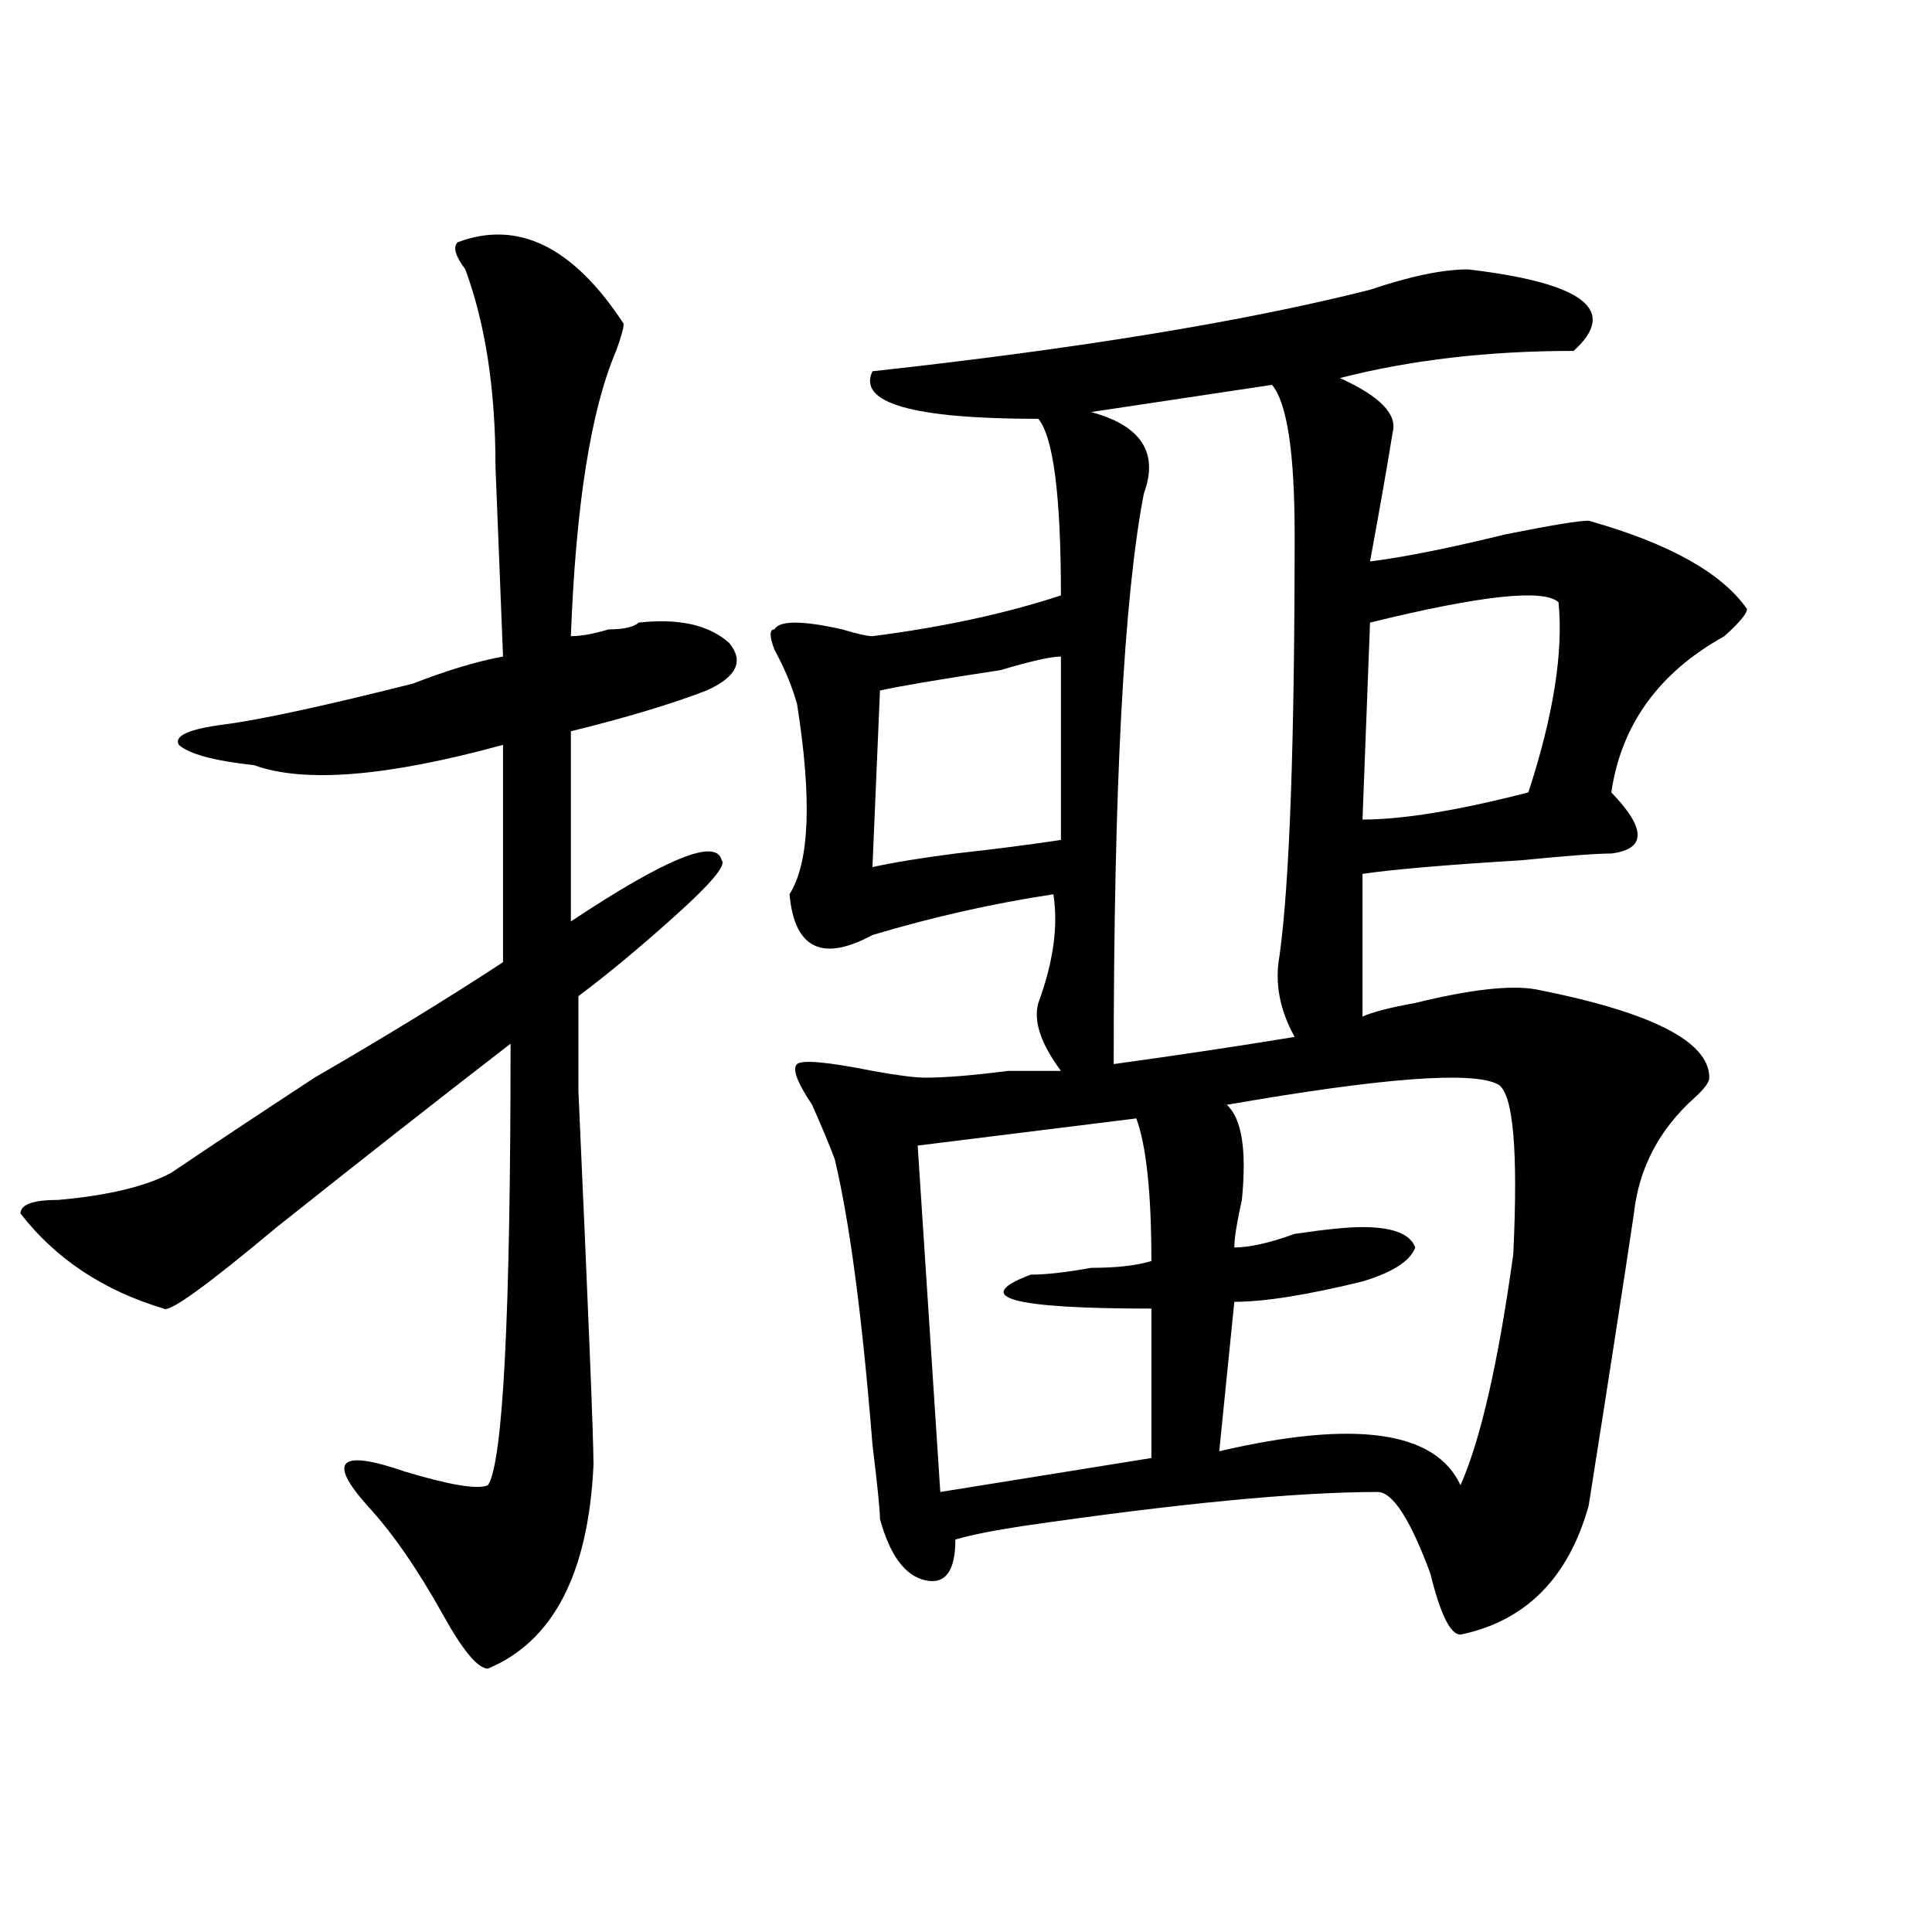
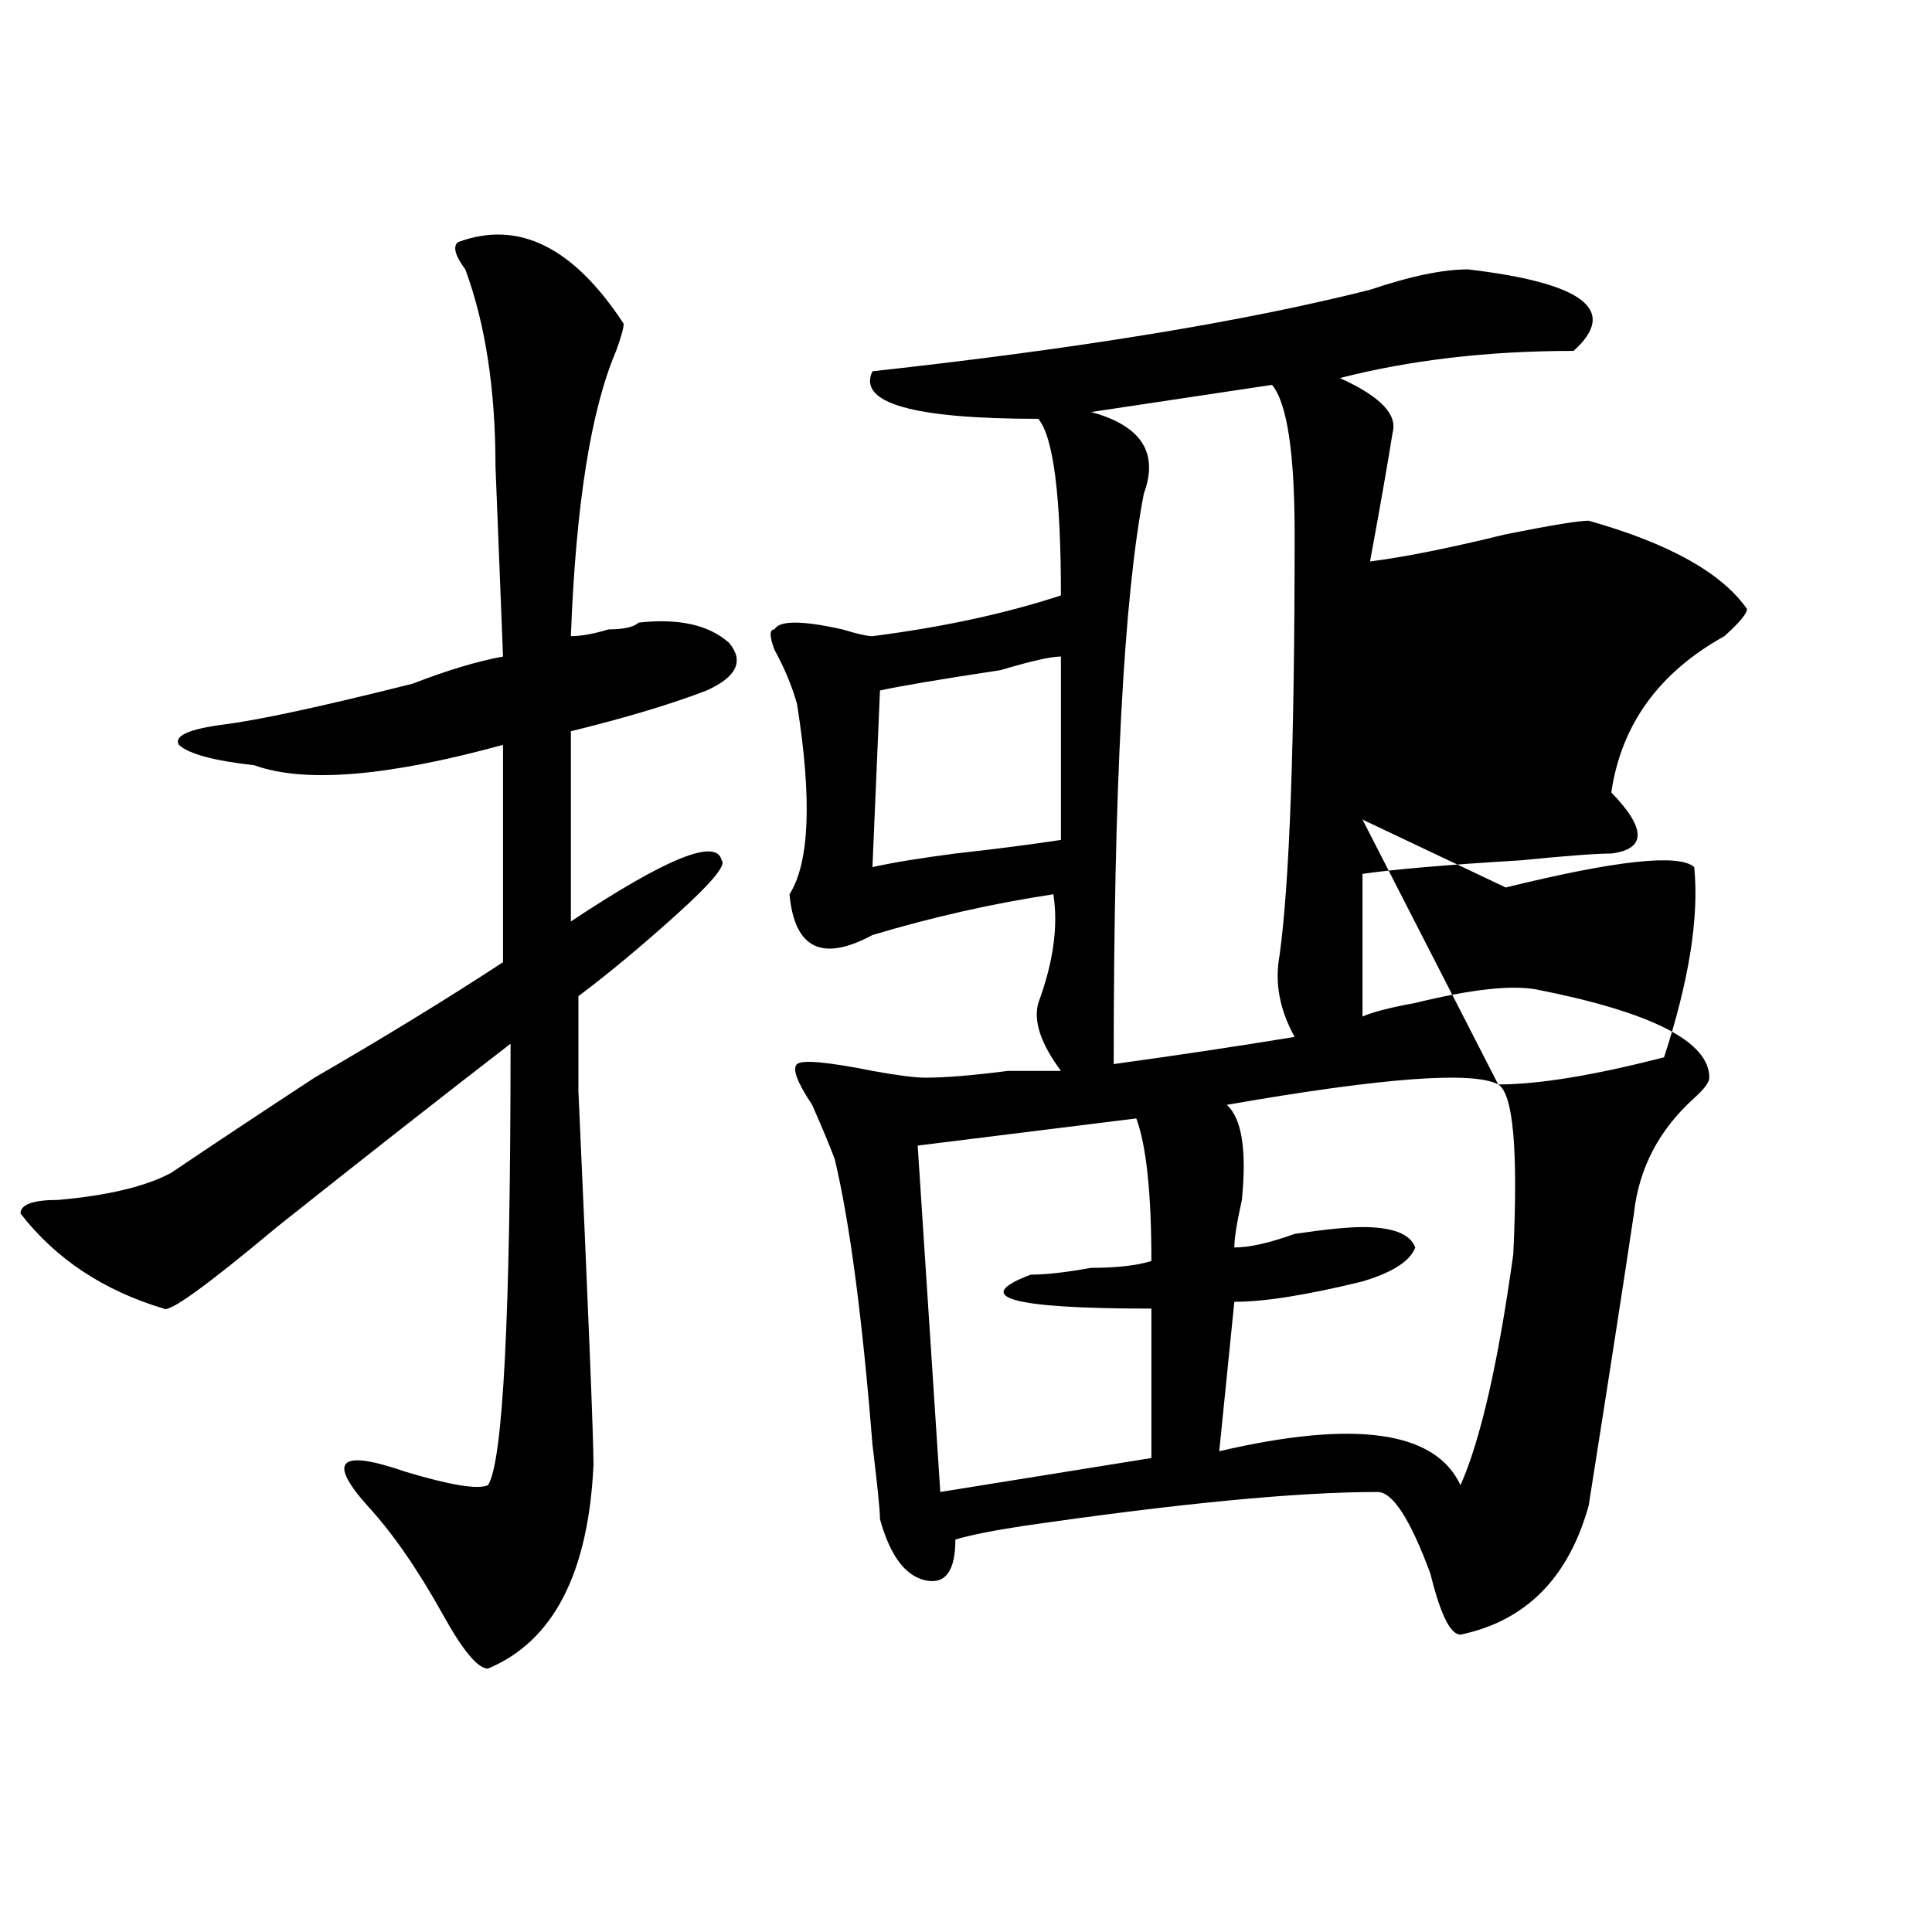
<svg xmlns="http://www.w3.org/2000/svg" version="1.1" id="图层_1" x="0px" y="0px" width="1000px" height="1000px" viewBox="0 0 1000 1000" enable-background="new 0 0 1000 1000" xml:space="preserve">
-   <path d="M236.945,125.375c31.219-11.7,59.815,2.362,85.852,42.188c0,2.362-1.341,7.031-3.902,14.063  c-13.048,30.487-20.853,79.706-23.414,147.656c5.183,0,11.707-1.154,19.512-3.516c7.805,0,12.987-1.154,15.609-3.516  c20.792-2.307,36.401,1.208,46.828,10.547c7.805,9.393,3.902,17.578-11.707,24.609c-18.231,7.031-41.646,14.063-70.242,21.094  v98.438c49.389-32.794,75.425-43.341,78.047-31.641c2.561,2.362-5.244,11.755-23.414,28.125  c-18.231,16.425-35.121,30.487-50.73,42.188c0,11.755,0,28.125,0,49.219c5.183,114.862,7.805,179.297,7.805,193.359  c-2.622,56.25-20.853,91.406-54.633,105.469c-5.243,0-13.048-9.393-23.414-28.125c-13.048-23.401-26.036-42.188-39.023-56.25  c-20.853-23.401-14.329-29.279,19.512-17.578c23.414,7.031,37.683,9.393,42.926,7.031c7.805-11.7,11.707-87.891,11.707-228.516  c-36.462,28.125-76.767,59.766-120.973,94.922c-36.462,30.487-55.974,44.55-58.535,42.188  c-31.219-9.338-55.974-25.763-74.145-49.219c0-4.669,6.464-7.031,19.512-7.031c25.976-2.307,45.487-7.031,58.535-14.063  c20.792-14.063,45.487-30.432,74.145-49.219c36.401-21.094,68.901-40.979,97.559-59.766v-112.5  c-59.876,16.425-102.802,19.94-128.777,10.547c-20.853-2.307-33.841-5.823-39.023-10.547c-2.622-4.669,5.183-8.185,23.414-10.547  c18.171-2.307,50.73-9.338,97.559-21.094c18.171-7.031,33.78-11.7,46.828-14.063l-3.902-98.438  c0-39.825-5.243-73.828-15.609-101.953C235.604,132.406,234.323,127.737,236.945,125.375z M759.859,139.437  c59.815,7.031,78.047,21.094,54.633,42.188c-44.268,0-84.571,4.724-120.973,14.063c20.792,9.393,29.877,18.787,27.316,28.125  c-2.622,16.425-6.524,38.672-11.707,66.797c18.17-2.307,41.584-7.031,70.242-14.063c23.414-4.669,37.682-7.031,42.926-7.031  c41.584,11.755,68.9,26.971,81.949,45.703c0,2.362-3.902,7.031-11.707,14.063c-33.841,18.787-53.353,45.703-58.535,80.859  c18.17,18.787,18.17,29.333,0,31.641c-7.805,0-23.414,1.208-46.828,3.516c-39.023,2.362-66.34,4.724-81.949,7.031  c0,21.094,0,45.703,0,73.828c5.183-2.307,14.268-4.669,27.316-7.031c28.597-7.031,49.389-9.338,62.438-7.031  c59.815,11.755,89.754,26.971,89.754,45.703c0,2.362-2.622,5.878-7.805,10.547c-18.231,16.425-28.658,36.365-31.219,59.766  c-5.244,35.156-13.049,85.583-23.414,151.172c-10.427,37.463-32.561,59.766-66.34,66.797c-5.244,0-10.427-10.547-15.609-31.641  c-10.427-28.125-19.512-42.188-27.316-42.188c-41.646,0-102.803,5.878-183.41,17.578c-15.609,2.362-27.316,4.724-35.121,7.031  c0,16.425-5.244,23.401-15.609,21.094c-10.427-2.362-18.231-12.854-23.414-31.641c0-4.669-1.342-17.578-3.902-38.672  c-5.244-65.588-11.707-114.807-19.512-147.656c-2.622-7.031-6.524-16.37-11.707-28.125c-7.805-11.7-10.427-18.732-7.805-21.094  c2.561-2.307,15.609-1.154,39.023,3.516c12.987,2.362,22.072,3.516,27.316,3.516c10.365,0,24.694-1.154,42.926-3.516  c12.987,0,22.072,0,27.316,0c-10.427-14.063-14.329-25.763-11.707-35.156c7.805-21.094,10.365-39.825,7.805-56.25  c-31.219,4.724-62.438,11.755-93.656,21.094c-26.036,14.063-40.365,7.031-42.926-21.094c10.365-16.37,11.707-49.219,3.902-98.438  c-2.622-9.338-6.524-18.732-11.707-28.125c-2.622-7.031-2.622-10.547,0-10.547c2.561-4.669,14.268-4.669,35.121,0  c7.805,2.362,12.987,3.516,15.609,3.516c36.401-4.669,68.9-11.7,97.559-21.094c0-51.526-3.902-82.013-11.707-91.406  c-65.06,0-93.656-8.185-85.852-24.609c106.644-11.7,192.495-25.763,257.555-42.188C729.921,142.953,746.811,139.437,759.859,139.437  z M549.133,339.828c-5.244,0-15.609,2.362-31.219,7.031c-31.219,4.724-52.072,8.24-62.438,10.547l-3.902,91.406  c10.365-2.307,24.694-4.669,42.926-7.031c20.792-2.307,39.023-4.669,54.633-7.031V339.828z M588.156,578.89l-113.168,14.063  l11.707,179.297l109.266-17.578v-77.344c-72.864,0-93.656-5.823-62.438-17.578c7.805,0,18.17-1.154,31.219-3.516  c12.987,0,23.414-1.154,31.219-3.516C595.961,617.562,593.339,592.953,588.156,578.89z M670.105,536.703  c-7.805-14.063-10.427-28.125-7.805-42.188c5.183-37.463,7.805-110.138,7.805-217.969c0-42.188-3.902-67.95-11.707-77.344  l-93.656,14.063c25.975,7.031,35.121,21.094,27.316,42.188c-10.427,53.943-15.609,152.38-15.609,295.313  C610.229,546.096,641.447,541.427,670.105,536.703z M775.469,561.312c-13.049-7.031-59.877-3.516-140.484,10.547  c7.805,7.031,10.365,23.456,7.805,49.219c-2.622,11.755-3.902,19.94-3.902,24.609c7.805,0,18.17-2.307,31.219-7.031  c15.609-2.307,27.316-3.516,35.121-3.516c15.609,0,24.694,3.516,27.316,10.547c-2.622,7.031-11.707,12.909-27.316,17.578  c-28.658,7.031-50.73,10.547-66.34,10.547l-7.805,77.344c70.242-16.37,111.826-10.547,124.875,17.578  c10.365-23.401,19.512-63.281,27.316-119.531C785.834,595.315,783.273,566.036,775.469,561.312z M705.227,424.203  c20.792,0,49.389-4.669,85.852-14.063c12.987-39.825,18.17-72.62,15.609-98.438c-7.805-7.031-40.365-3.516-97.559,10.547  L705.227,424.203z" />
+   <path d="M236.945,125.375c31.219-11.7,59.815,2.362,85.852,42.188c0,2.362-1.341,7.031-3.902,14.063  c-13.048,30.487-20.853,79.706-23.414,147.656c5.183,0,11.707-1.154,19.512-3.516c7.805,0,12.987-1.154,15.609-3.516  c20.792-2.307,36.401,1.208,46.828,10.547c7.805,9.393,3.902,17.578-11.707,24.609c-18.231,7.031-41.646,14.063-70.242,21.094  v98.438c49.389-32.794,75.425-43.341,78.047-31.641c2.561,2.362-5.244,11.755-23.414,28.125  c-18.231,16.425-35.121,30.487-50.73,42.188c0,11.755,0,28.125,0,49.219c5.183,114.862,7.805,179.297,7.805,193.359  c-2.622,56.25-20.853,91.406-54.633,105.469c-5.243,0-13.048-9.393-23.414-28.125c-13.048-23.401-26.036-42.188-39.023-56.25  c-20.853-23.401-14.329-29.279,19.512-17.578c23.414,7.031,37.683,9.393,42.926,7.031c7.805-11.7,11.707-87.891,11.707-228.516  c-36.462,28.125-76.767,59.766-120.973,94.922c-36.462,30.487-55.974,44.55-58.535,42.188  c-31.219-9.338-55.974-25.763-74.145-49.219c0-4.669,6.464-7.031,19.512-7.031c25.976-2.307,45.487-7.031,58.535-14.063  c20.792-14.063,45.487-30.432,74.145-49.219c36.401-21.094,68.901-40.979,97.559-59.766v-112.5  c-59.876,16.425-102.802,19.94-128.777,10.547c-20.853-2.307-33.841-5.823-39.023-10.547c-2.622-4.669,5.183-8.185,23.414-10.547  c18.171-2.307,50.73-9.338,97.559-21.094c18.171-7.031,33.78-11.7,46.828-14.063l-3.902-98.438  c0-39.825-5.243-73.828-15.609-101.953C235.604,132.406,234.323,127.737,236.945,125.375z M759.859,139.437  c59.815,7.031,78.047,21.094,54.633,42.188c-44.268,0-84.571,4.724-120.973,14.063c20.792,9.393,29.877,18.787,27.316,28.125  c-2.622,16.425-6.524,38.672-11.707,66.797c18.17-2.307,41.584-7.031,70.242-14.063c23.414-4.669,37.682-7.031,42.926-7.031  c41.584,11.755,68.9,26.971,81.949,45.703c0,2.362-3.902,7.031-11.707,14.063c-33.841,18.787-53.353,45.703-58.535,80.859  c18.17,18.787,18.17,29.333,0,31.641c-7.805,0-23.414,1.208-46.828,3.516c-39.023,2.362-66.34,4.724-81.949,7.031  c0,21.094,0,45.703,0,73.828c5.183-2.307,14.268-4.669,27.316-7.031c28.597-7.031,49.389-9.338,62.438-7.031  c59.815,11.755,89.754,26.971,89.754,45.703c0,2.362-2.622,5.878-7.805,10.547c-18.231,16.425-28.658,36.365-31.219,59.766  c-5.244,35.156-13.049,85.583-23.414,151.172c-10.427,37.463-32.561,59.766-66.34,66.797c-5.244,0-10.427-10.547-15.609-31.641  c-10.427-28.125-19.512-42.188-27.316-42.188c-41.646,0-102.803,5.878-183.41,17.578c-15.609,2.362-27.316,4.724-35.121,7.031  c0,16.425-5.244,23.401-15.609,21.094c-10.427-2.362-18.231-12.854-23.414-31.641c0-4.669-1.342-17.578-3.902-38.672  c-5.244-65.588-11.707-114.807-19.512-147.656c-2.622-7.031-6.524-16.37-11.707-28.125c-7.805-11.7-10.427-18.732-7.805-21.094  c2.561-2.307,15.609-1.154,39.023,3.516c12.987,2.362,22.072,3.516,27.316,3.516c10.365,0,24.694-1.154,42.926-3.516  c12.987,0,22.072,0,27.316,0c-10.427-14.063-14.329-25.763-11.707-35.156c7.805-21.094,10.365-39.825,7.805-56.25  c-31.219,4.724-62.438,11.755-93.656,21.094c-26.036,14.063-40.365,7.031-42.926-21.094c10.365-16.37,11.707-49.219,3.902-98.438  c-2.622-9.338-6.524-18.732-11.707-28.125c-2.622-7.031-2.622-10.547,0-10.547c2.561-4.669,14.268-4.669,35.121,0  c7.805,2.362,12.987,3.516,15.609,3.516c36.401-4.669,68.9-11.7,97.559-21.094c0-51.526-3.902-82.013-11.707-91.406  c-65.06,0-93.656-8.185-85.852-24.609c106.644-11.7,192.495-25.763,257.555-42.188C729.921,142.953,746.811,139.437,759.859,139.437  z M549.133,339.828c-5.244,0-15.609,2.362-31.219,7.031c-31.219,4.724-52.072,8.24-62.438,10.547l-3.902,91.406  c10.365-2.307,24.694-4.669,42.926-7.031c20.792-2.307,39.023-4.669,54.633-7.031V339.828z M588.156,578.89l-113.168,14.063  l11.707,179.297l109.266-17.578v-77.344c-72.864,0-93.656-5.823-62.438-17.578c7.805,0,18.17-1.154,31.219-3.516  c12.987,0,23.414-1.154,31.219-3.516C595.961,617.562,593.339,592.953,588.156,578.89z M670.105,536.703  c-7.805-14.063-10.427-28.125-7.805-42.188c5.183-37.463,7.805-110.138,7.805-217.969c0-42.188-3.902-67.95-11.707-77.344  l-93.656,14.063c25.975,7.031,35.121,21.094,27.316,42.188c-10.427,53.943-15.609,152.38-15.609,295.313  C610.229,546.096,641.447,541.427,670.105,536.703z M775.469,561.312c-13.049-7.031-59.877-3.516-140.484,10.547  c7.805,7.031,10.365,23.456,7.805,49.219c-2.622,11.755-3.902,19.94-3.902,24.609c7.805,0,18.17-2.307,31.219-7.031  c15.609-2.307,27.316-3.516,35.121-3.516c15.609,0,24.694,3.516,27.316,10.547c-2.622,7.031-11.707,12.909-27.316,17.578  c-28.658,7.031-50.73,10.547-66.34,10.547l-7.805,77.344c70.242-16.37,111.826-10.547,124.875,17.578  c10.365-23.401,19.512-63.281,27.316-119.531C785.834,595.315,783.273,566.036,775.469,561.312z c20.792,0,49.389-4.669,85.852-14.063c12.987-39.825,18.17-72.62,15.609-98.438c-7.805-7.031-40.365-3.516-97.559,10.547  L705.227,424.203z" />
</svg>